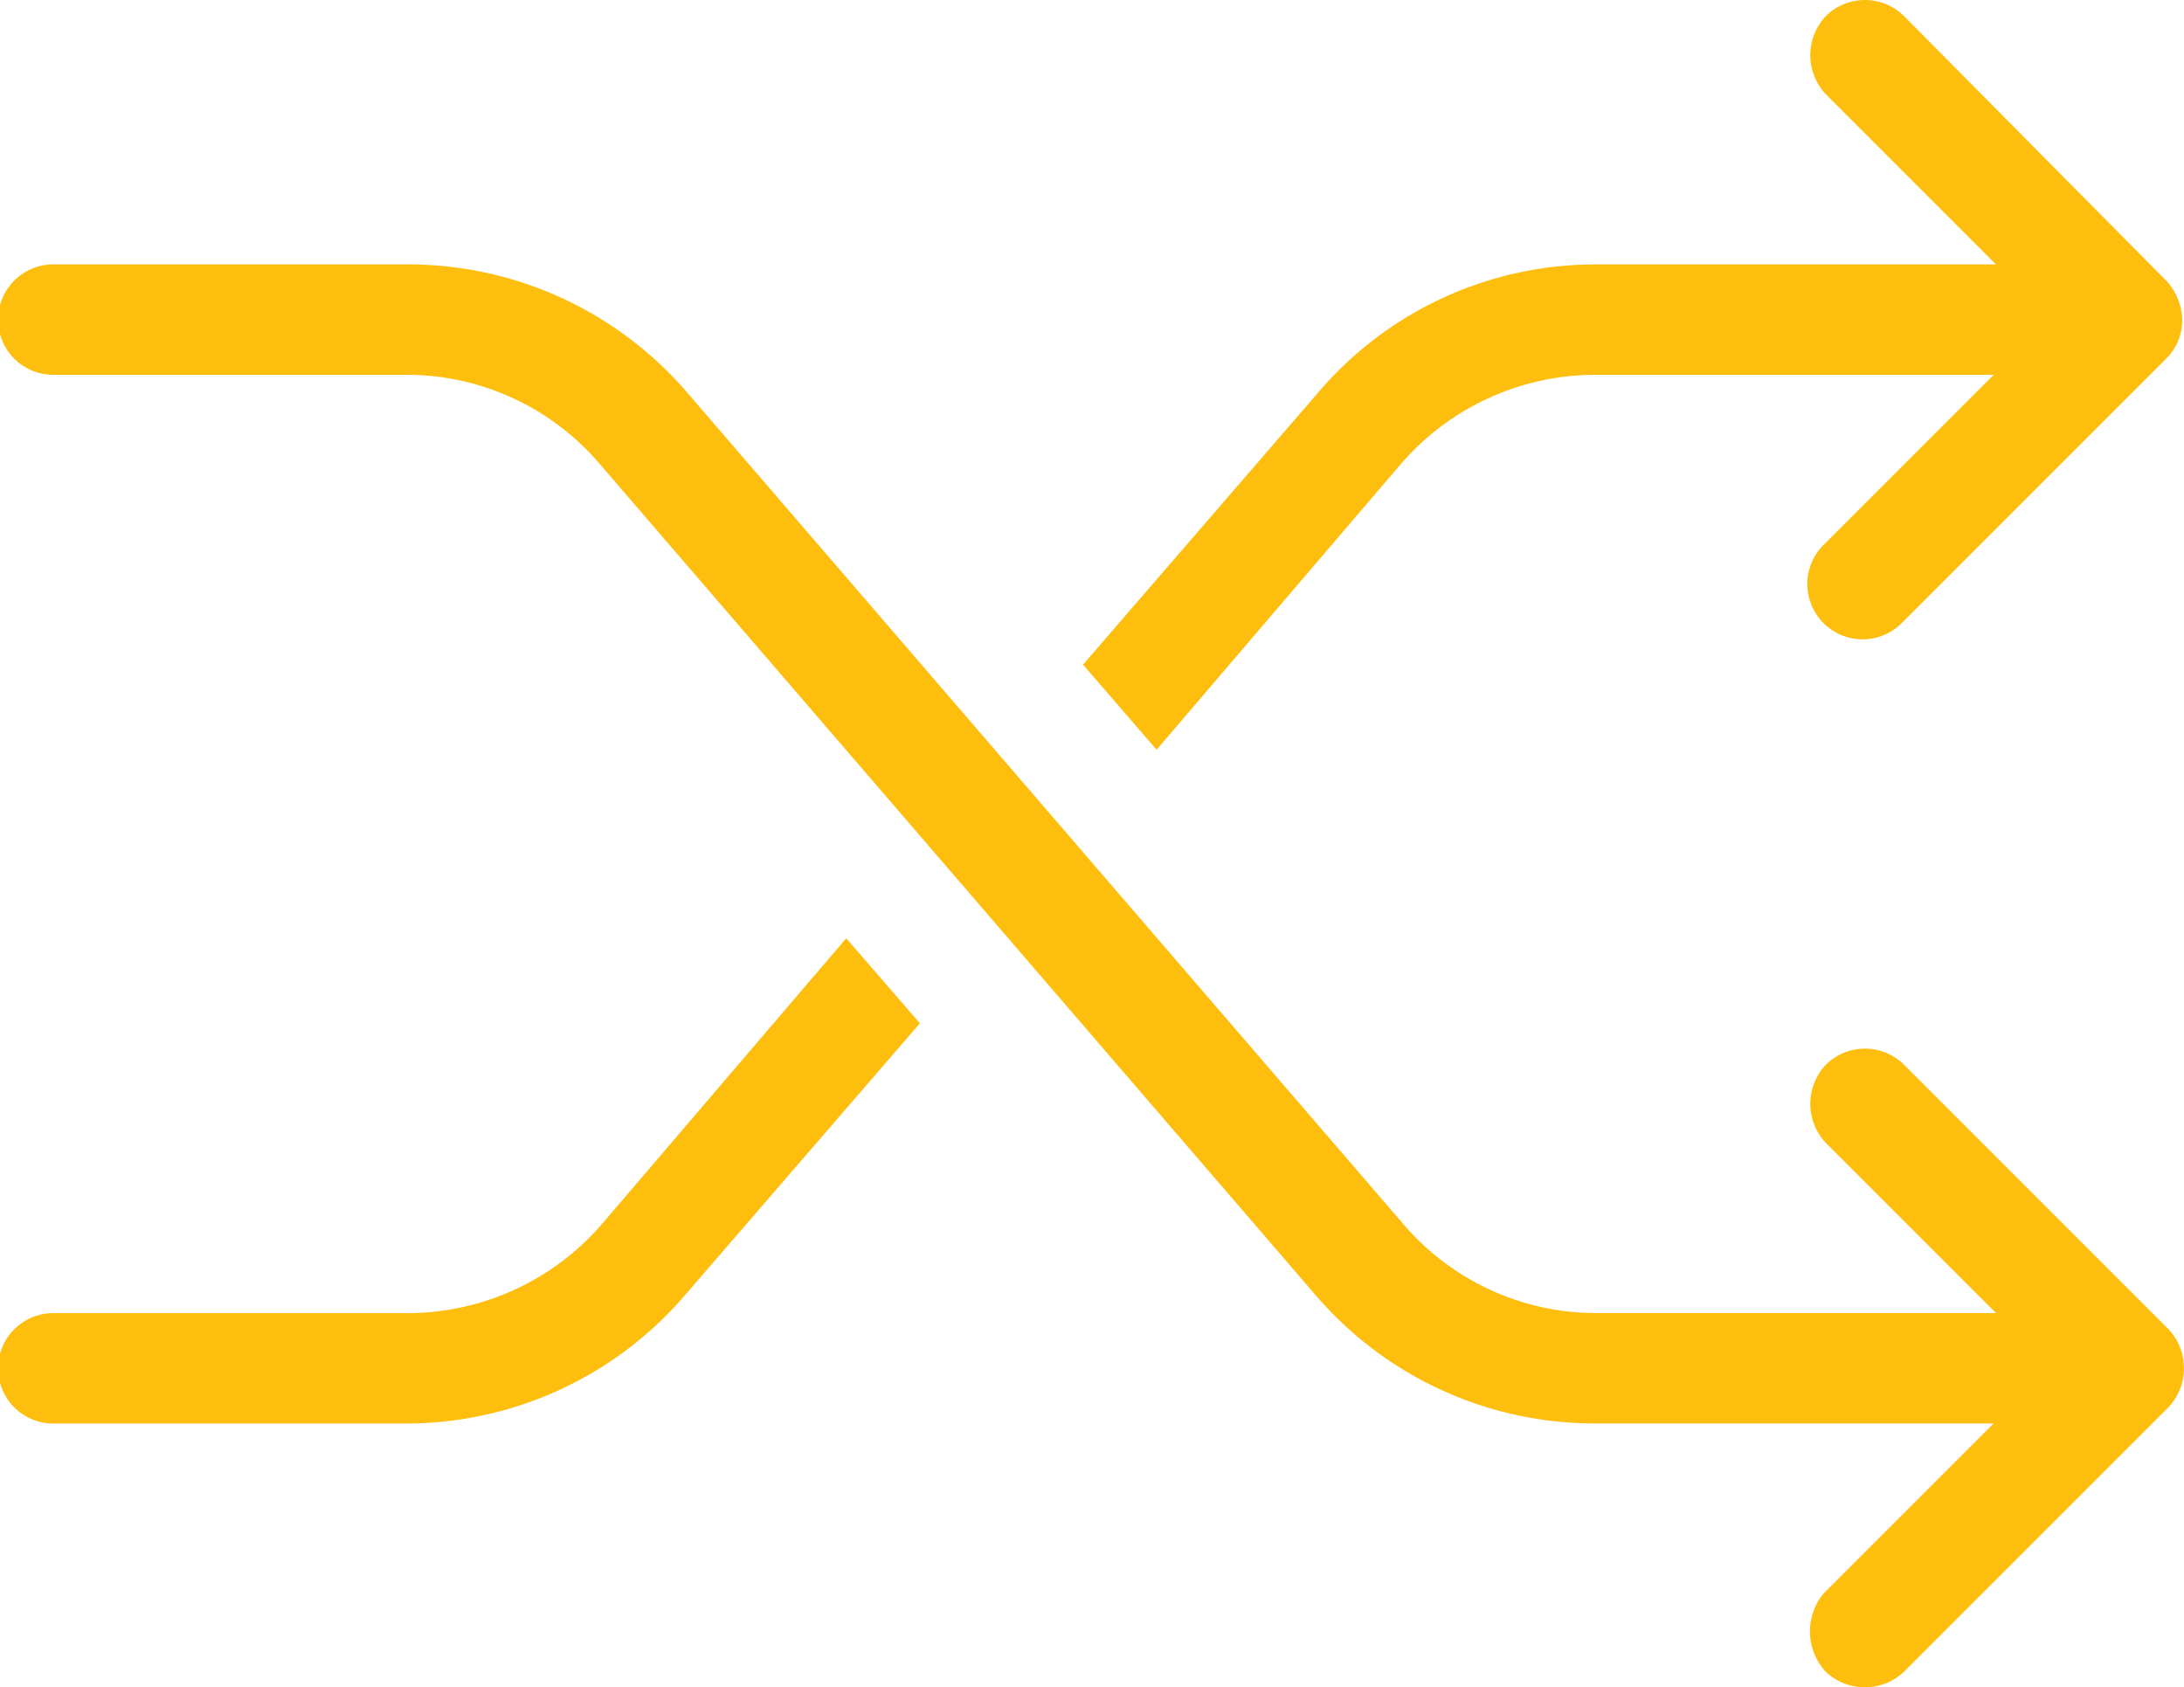
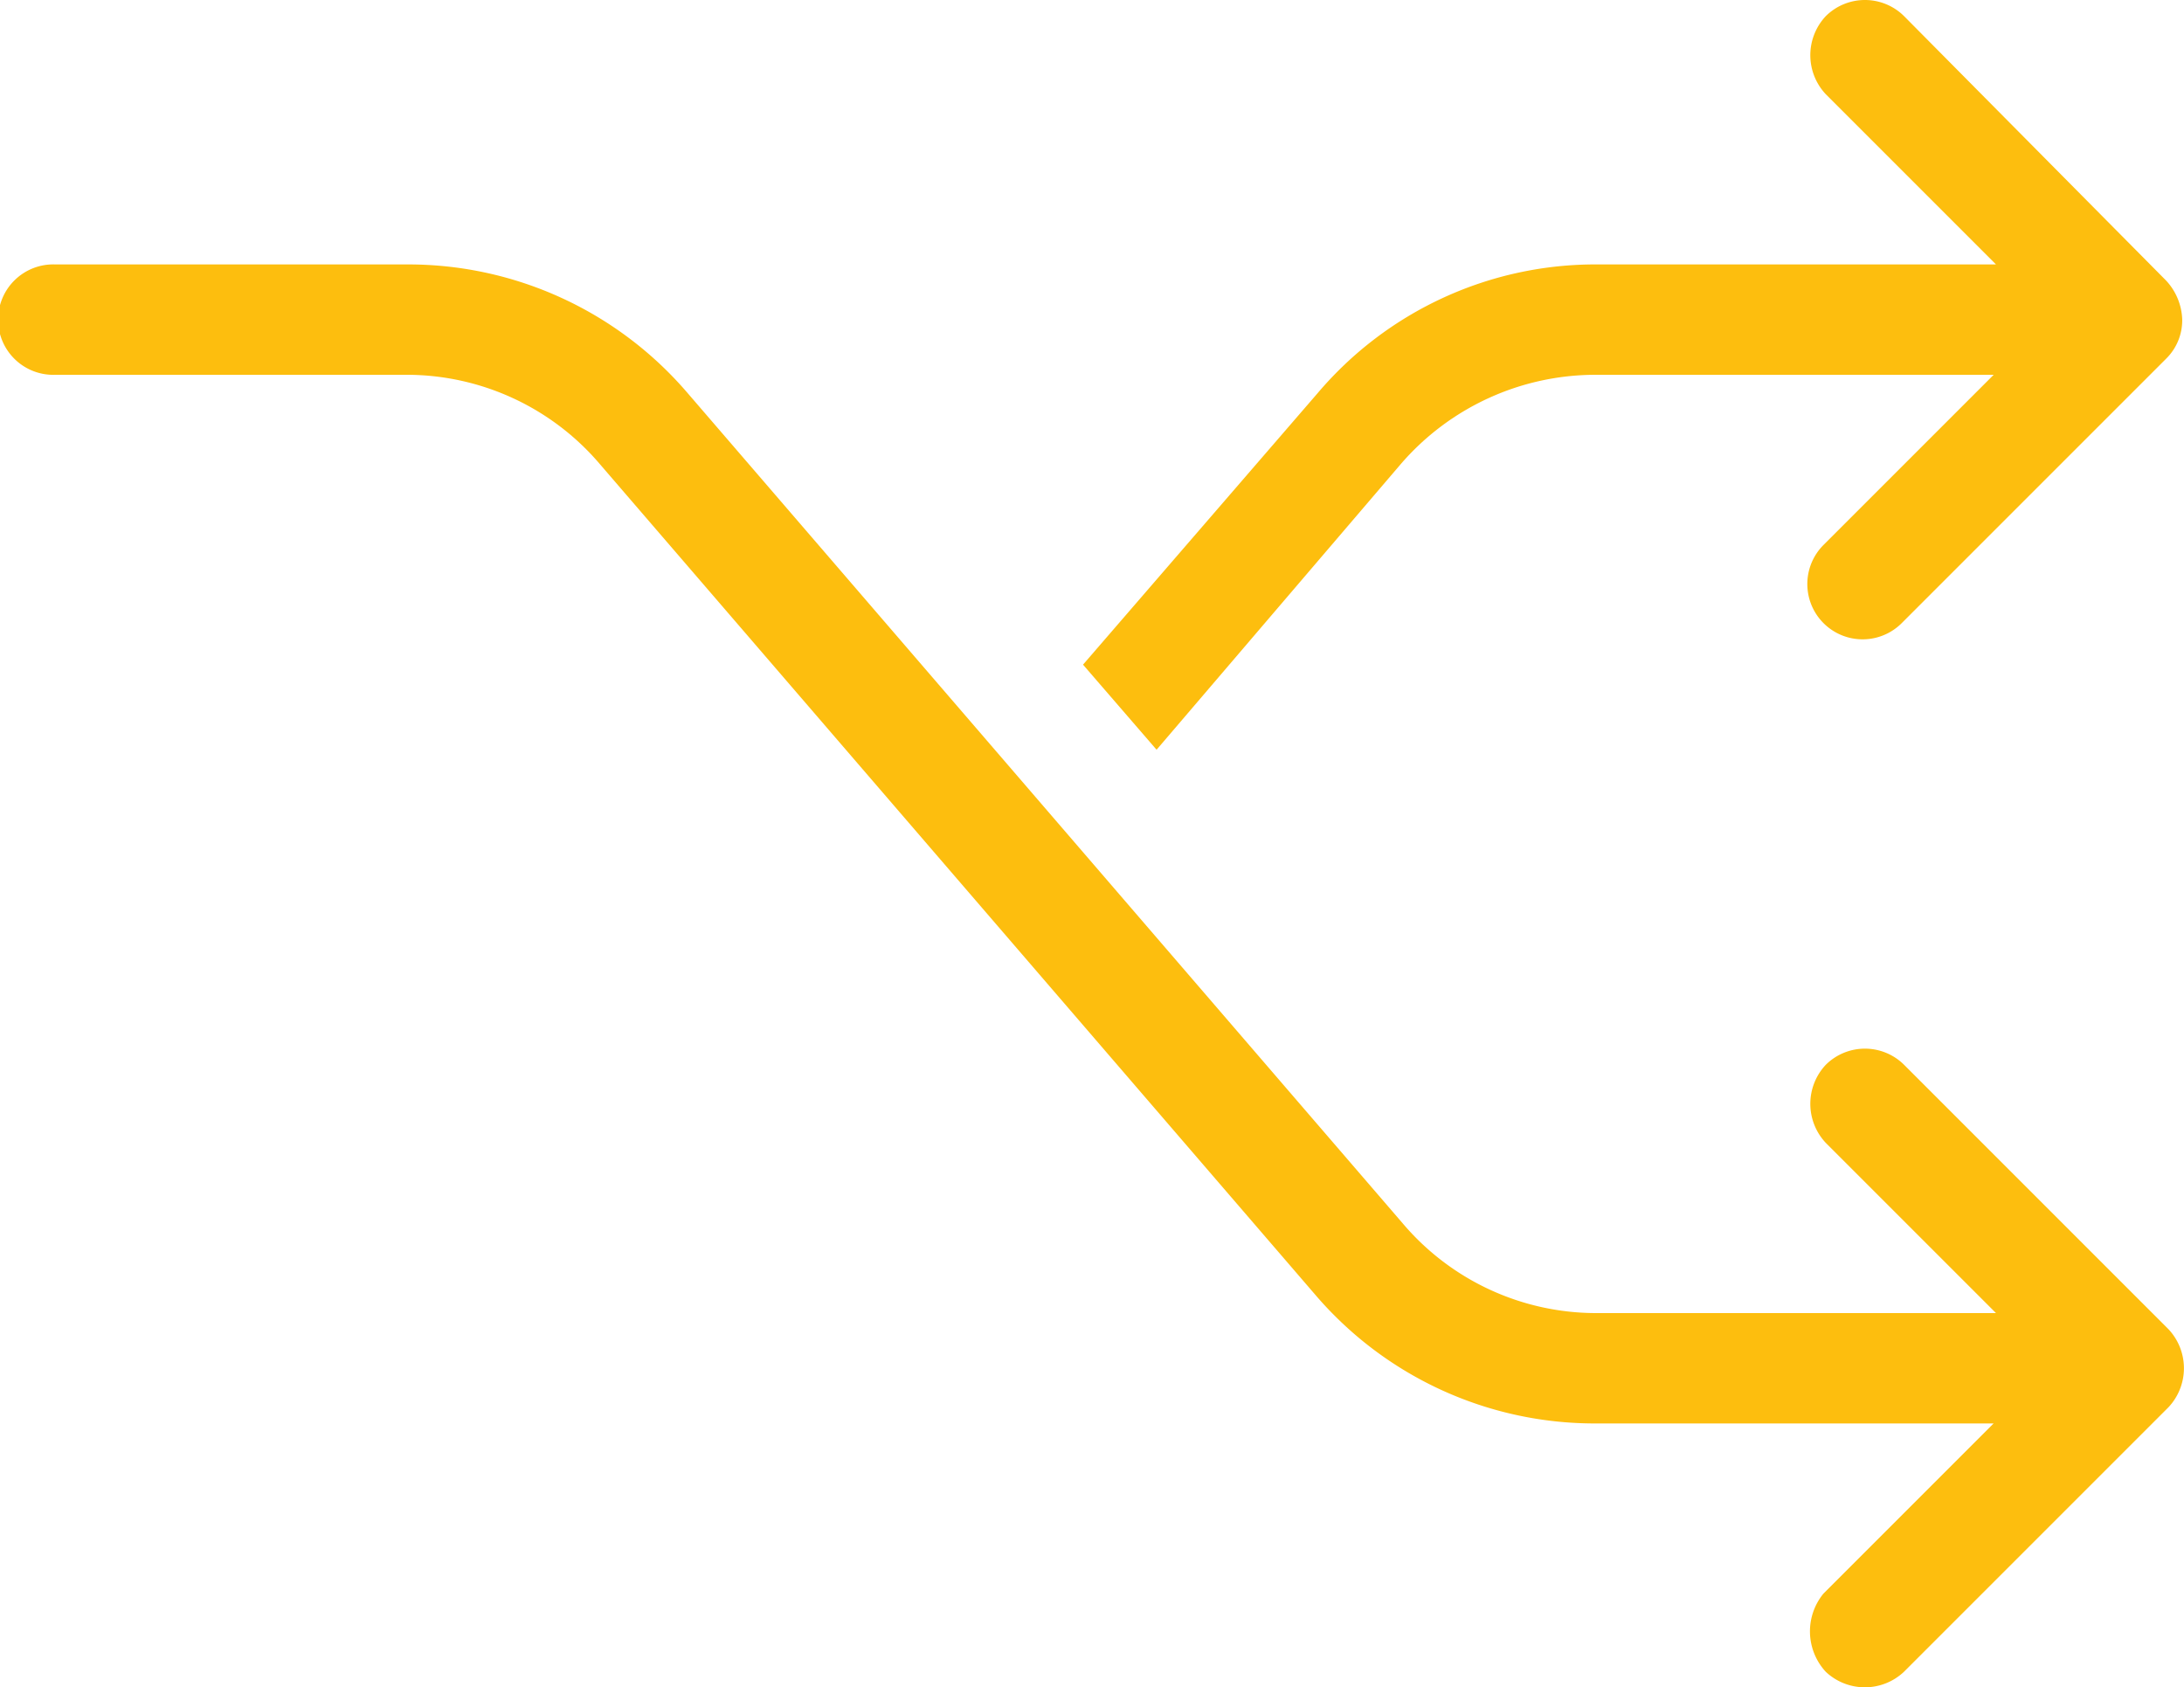
<svg xmlns="http://www.w3.org/2000/svg" width="32.989" height="25.486" viewBox="0 0 32.989 25.486">
  <defs>
    <style>.a{fill:#fdbe0e;}</style>
  </defs>
  <g transform="translate(0 0)">
    <g transform="translate(0 0)">
-       <path class="a" d="M11.6,58.407a3.886,3.886,0,0,1-2.952,1.355H3.334a.834.834,0,1,0,0,1.667h5.28a5.553,5.553,0,0,0,4.238-1.945l3.543-4.1L15.282,54.1Z" transform="translate(-2.5 -39.928)" />
      <path class="a" d="M54.393,20.316a3.886,3.886,0,0,1,2.952-1.355h6.009l-2.57,2.57a.835.835,0,1,0,1.181,1.181l3.994-3.994a.813.813,0,0,0,.243-.59.906.906,0,0,0-.243-.59L62,13.543a.839.839,0,0,0-1.181,0,.861.861,0,0,0,0,1.181l2.57,2.57H57.38a5.5,5.5,0,0,0-4.238,1.945l-3.543,4.1,1.111,1.285Z" transform="translate(-33.24 -13.3)" />
      <path class="a" d="M35.254,40.882,31.26,36.888a.839.839,0,0,0-1.181,0,.861.861,0,0,0,0,1.181l2.57,2.57H26.64a3.833,3.833,0,0,1-2.952-1.355l-10.8-12.539A5.553,5.553,0,0,0,8.648,24.8H3.334a.834.834,0,1,0,0,1.667h5.28a3.833,3.833,0,0,1,2.952,1.355l10.8,12.539a5.553,5.553,0,0,0,4.238,1.945h6.009l-2.57,2.57a.9.9,0,0,0,.035,1.181.861.861,0,0,0,1.181,0l3.994-3.994A.861.861,0,0,0,35.254,40.882Z" transform="translate(-2.5 -20.806)" />
    </g>
  </g>
</svg>